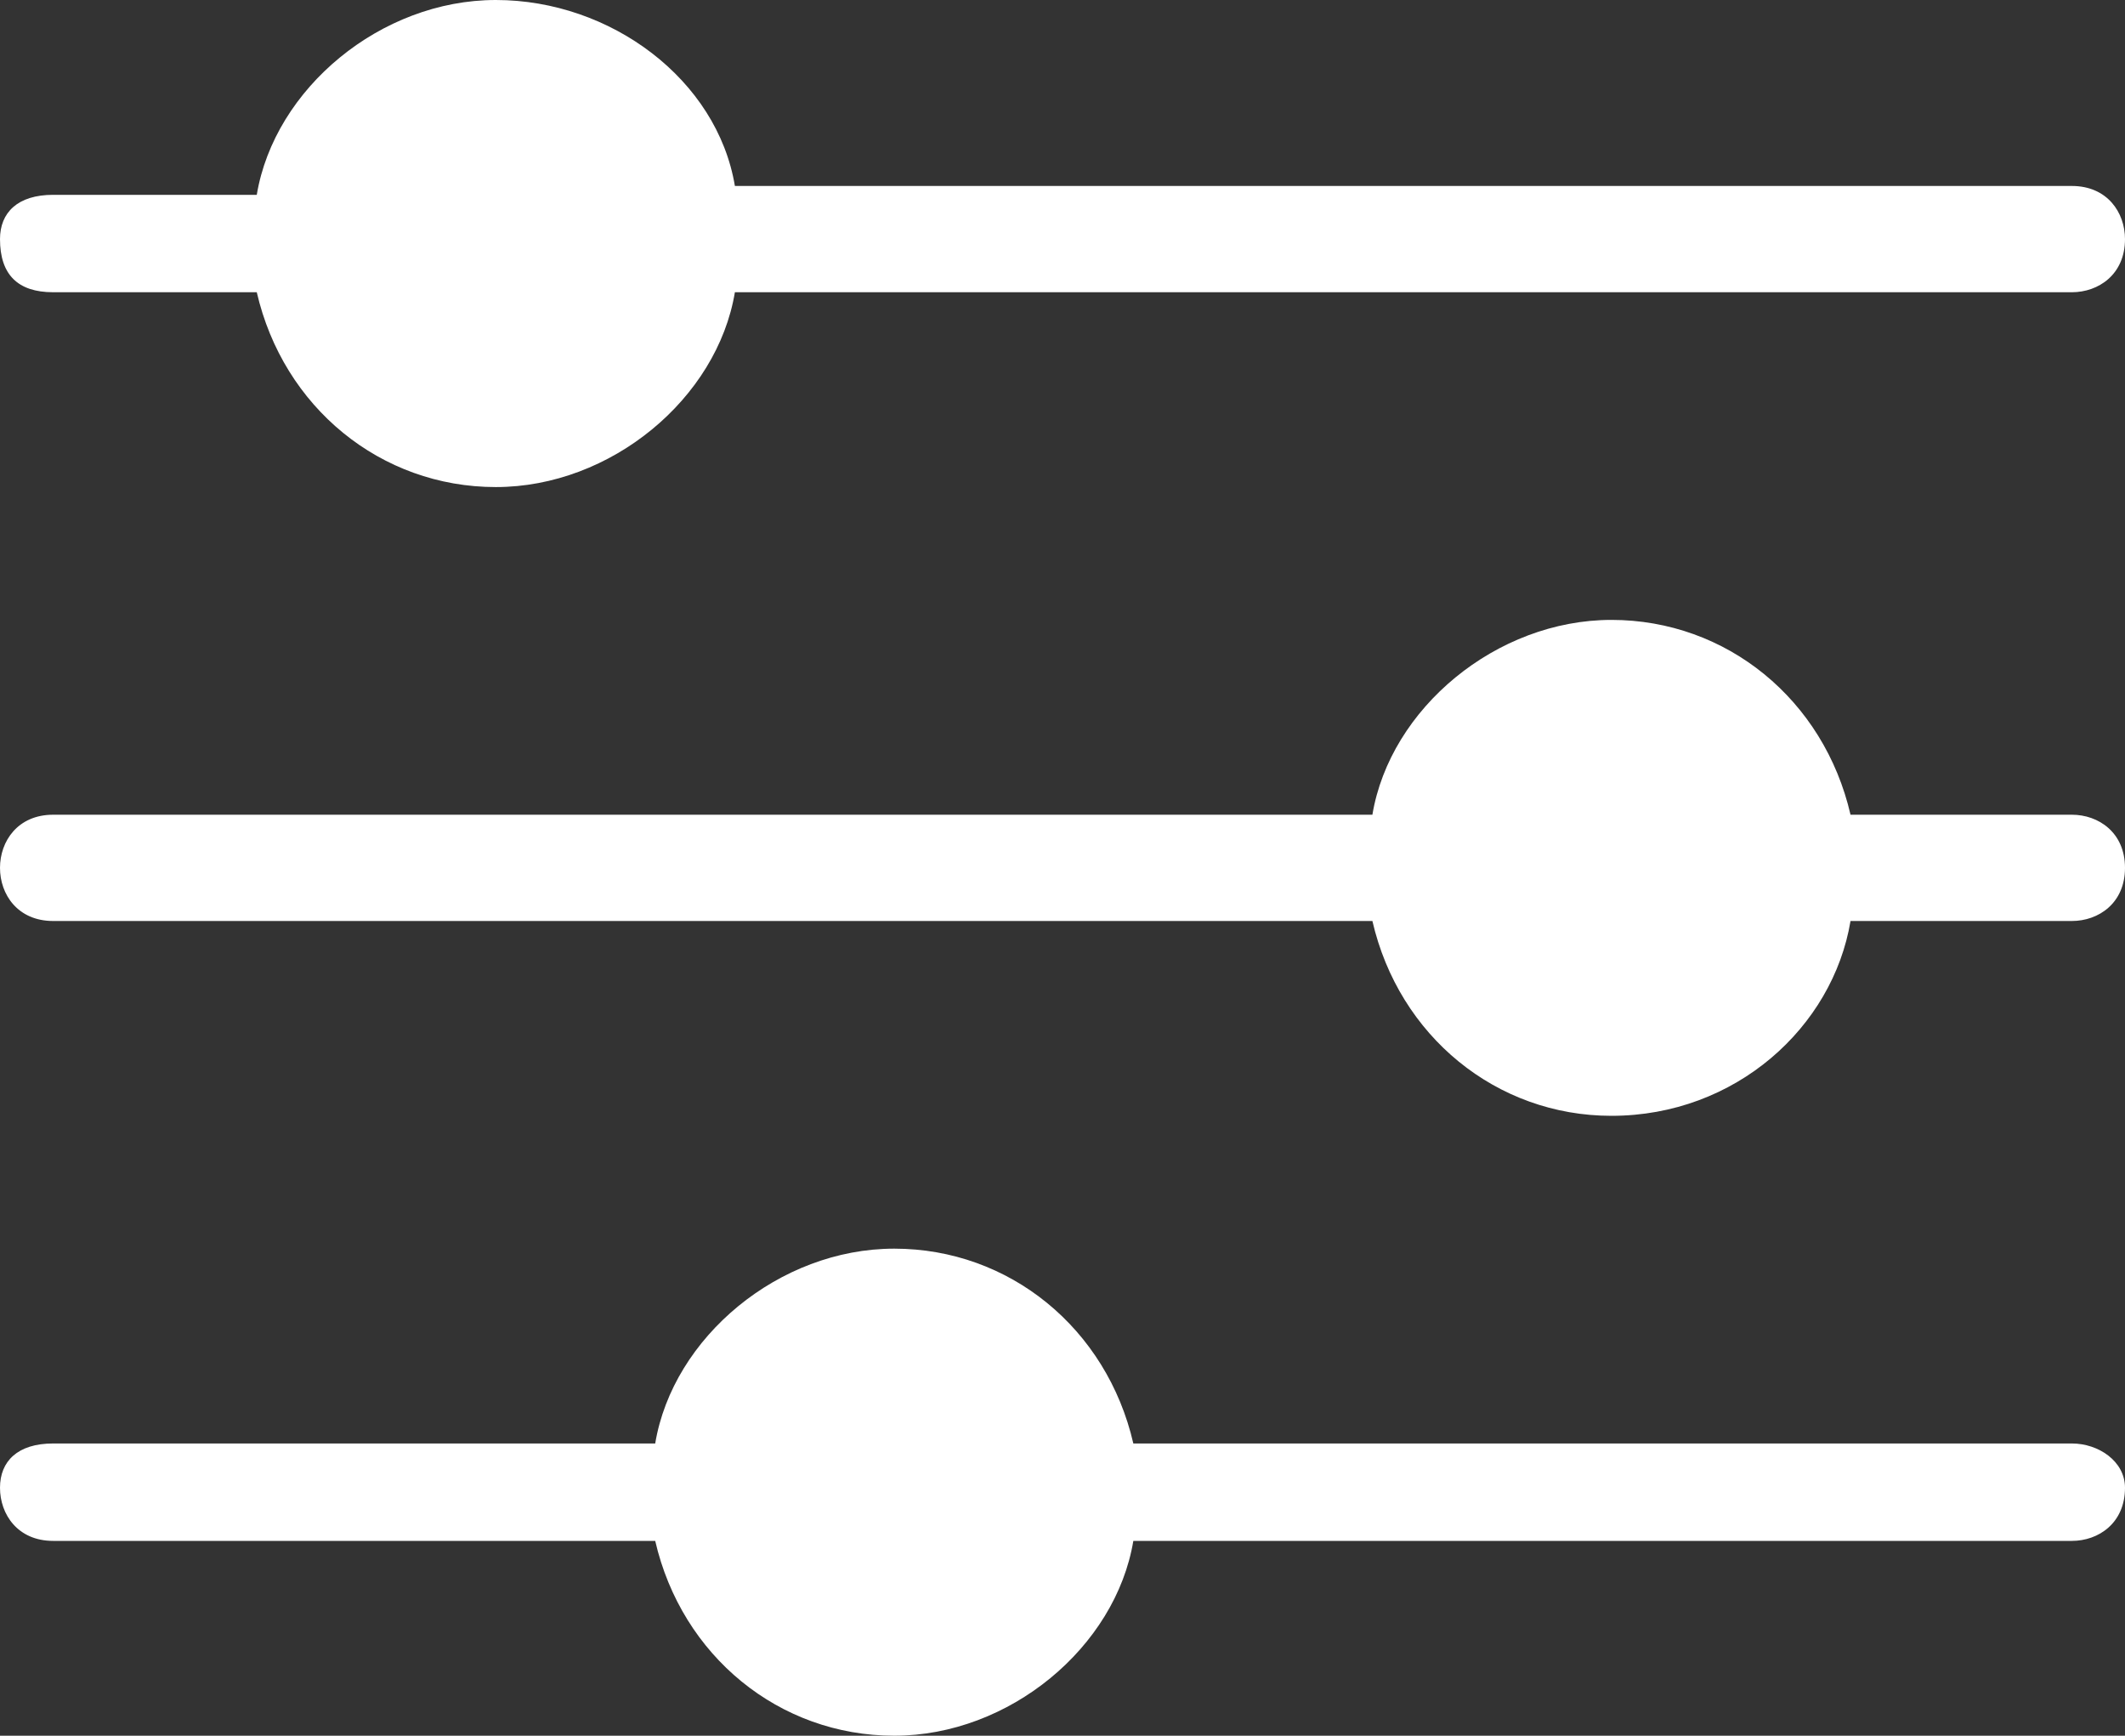
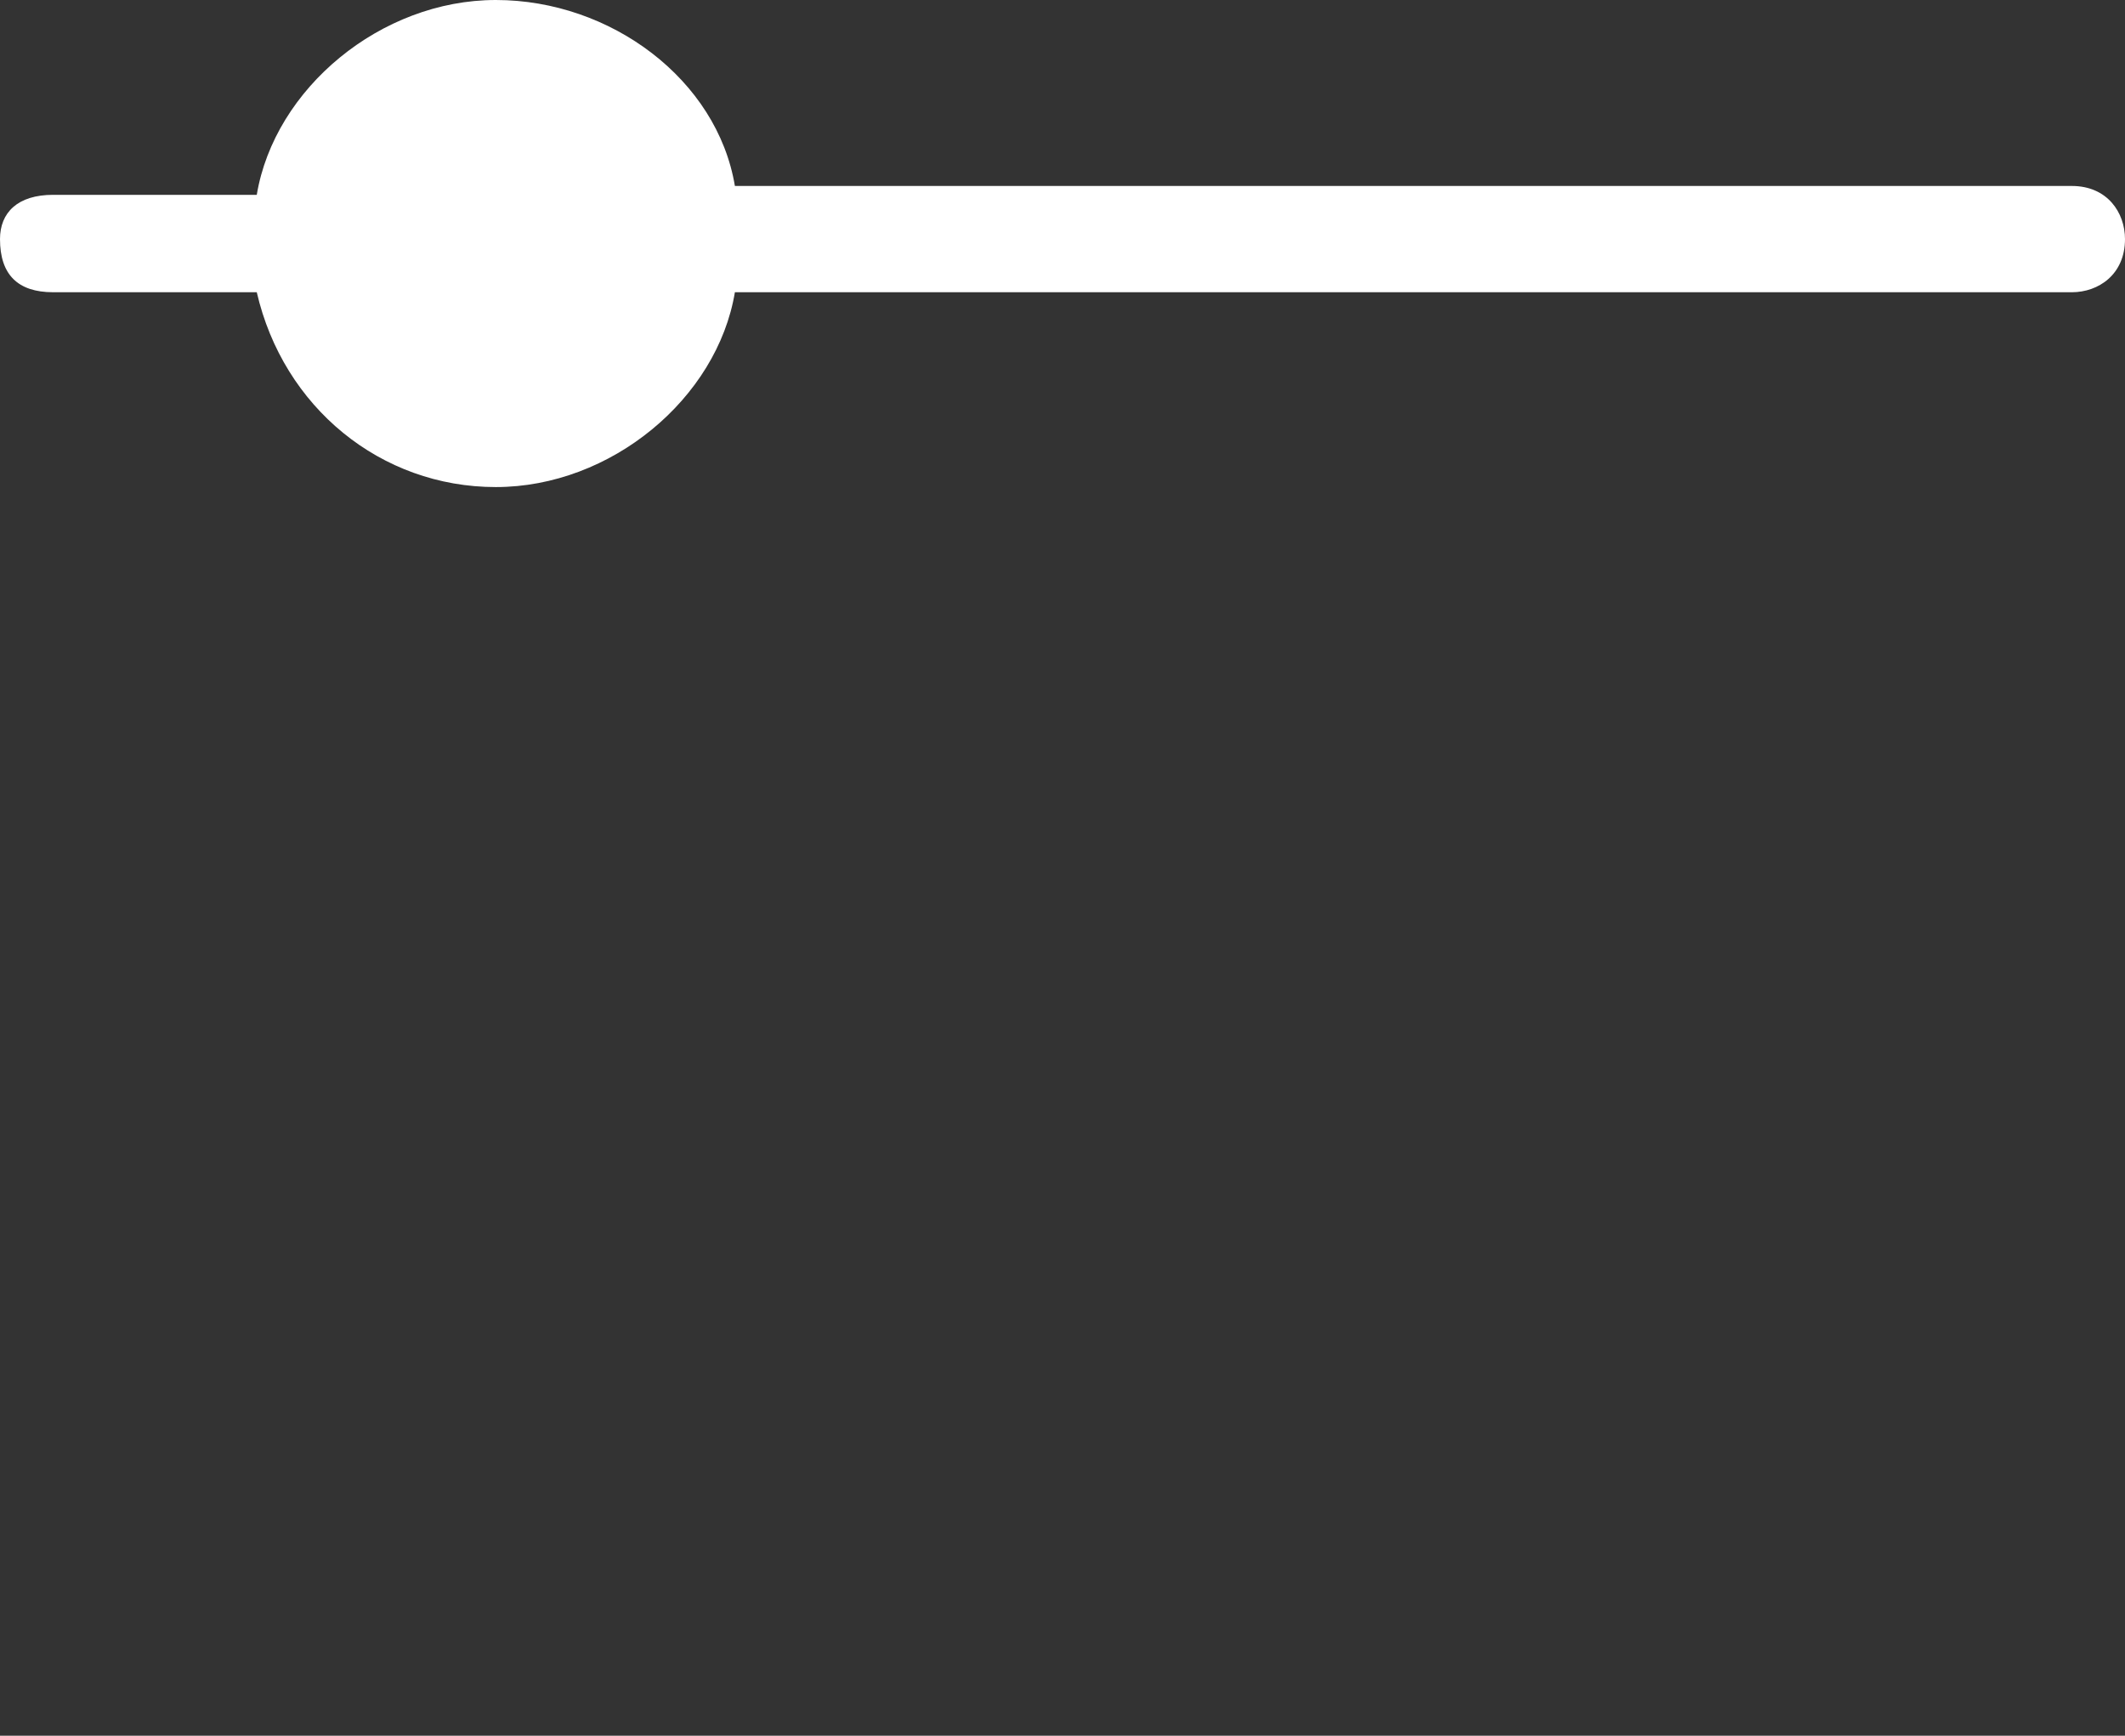
<svg xmlns="http://www.w3.org/2000/svg" version="1.1" id="Layer_1" x="0px" y="0px" viewBox="0 0 24 19.6" style="enable-background:new 0 0 24 19.6;" xml:space="preserve">
  <rect x="0" y="0" width="24" height="19.6" fill="#333333" stroke="none" />
  <style type="text/css">
	.st0{fill:#FFFFFF;}
</style>
  <g>
    <path class="st0" d="M0.6,3.3h2.3c0.3,1.3,1.4,2.2,2.7,2.2s2.5-1,2.7-2.2h15.1c0.3,0,0.6-0.2,0.6-0.6c0-0.3-0.2-0.6-0.6-0.6H8.3   C8.1,0.9,6.9,0,5.6,0S3.1,1,2.9,2.2H0.6C0.2,2.2,0,2.4,0,2.7C0,3.1,0.2,3.3,0.6,3.3z" />
-     <path class="st0" d="M23.4,9.2h-2.5C20.6,7.9,19.5,7,18.2,7s-2.5,1-2.7,2.2H0.6C0.2,9.2,0,9.5,0,9.8s0.2,0.6,0.6,0.6h14.9   c0.3,1.3,1.4,2.2,2.7,2.2c1.4,0,2.5-1,2.7-2.2h2.5c0.3,0,0.6-0.2,0.6-0.6S23.7,9.2,23.4,9.2z" />
-     <path class="st0" d="M23.4,16.3H12.8c-0.3-1.3-1.4-2.2-2.7-2.2s-2.5,1-2.7,2.2H0.6c-0.4,0-0.6,0.2-0.6,0.5s0.2,0.6,0.6,0.6h6.8   c0.3,1.3,1.4,2.2,2.7,2.2s2.5-1,2.7-2.2h10.6c0.3,0,0.6-0.2,0.6-0.6C24,16.5,23.7,16.3,23.4,16.3z" />
  </g>
</svg>